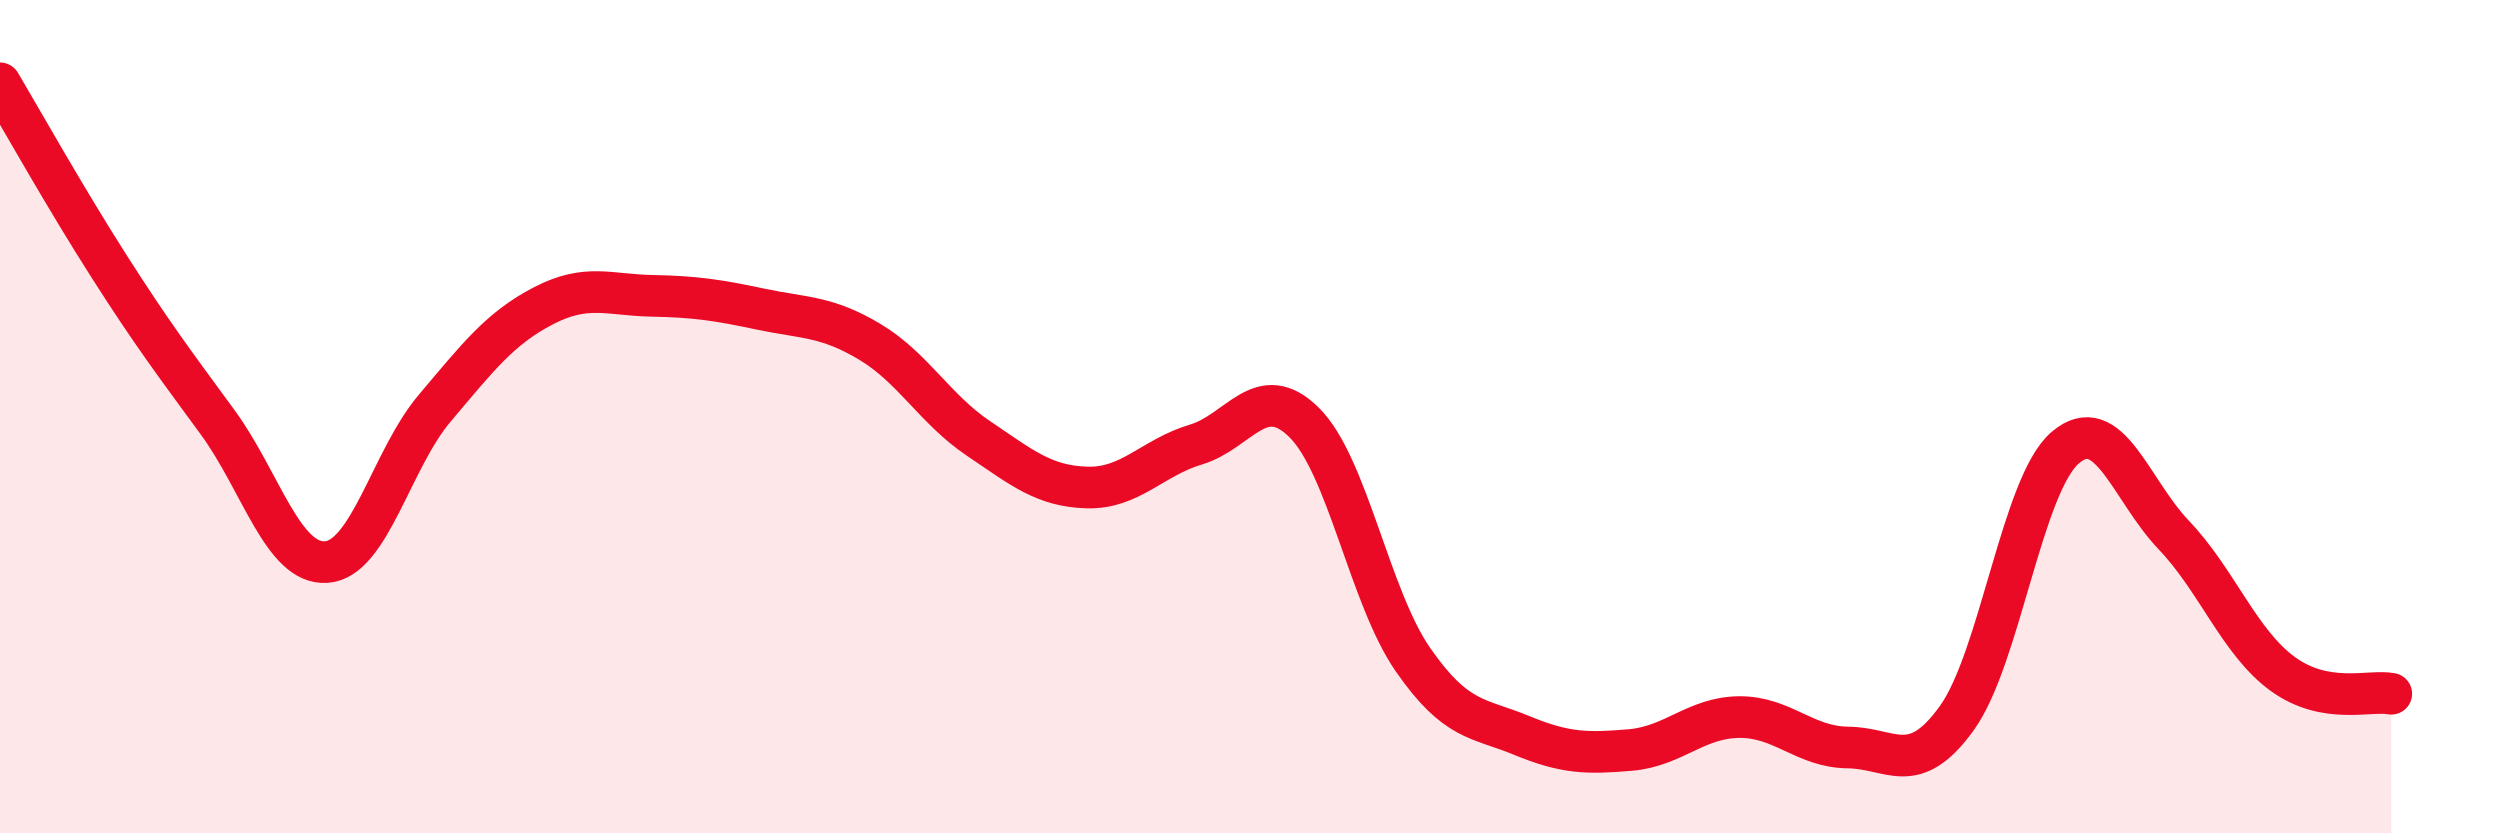
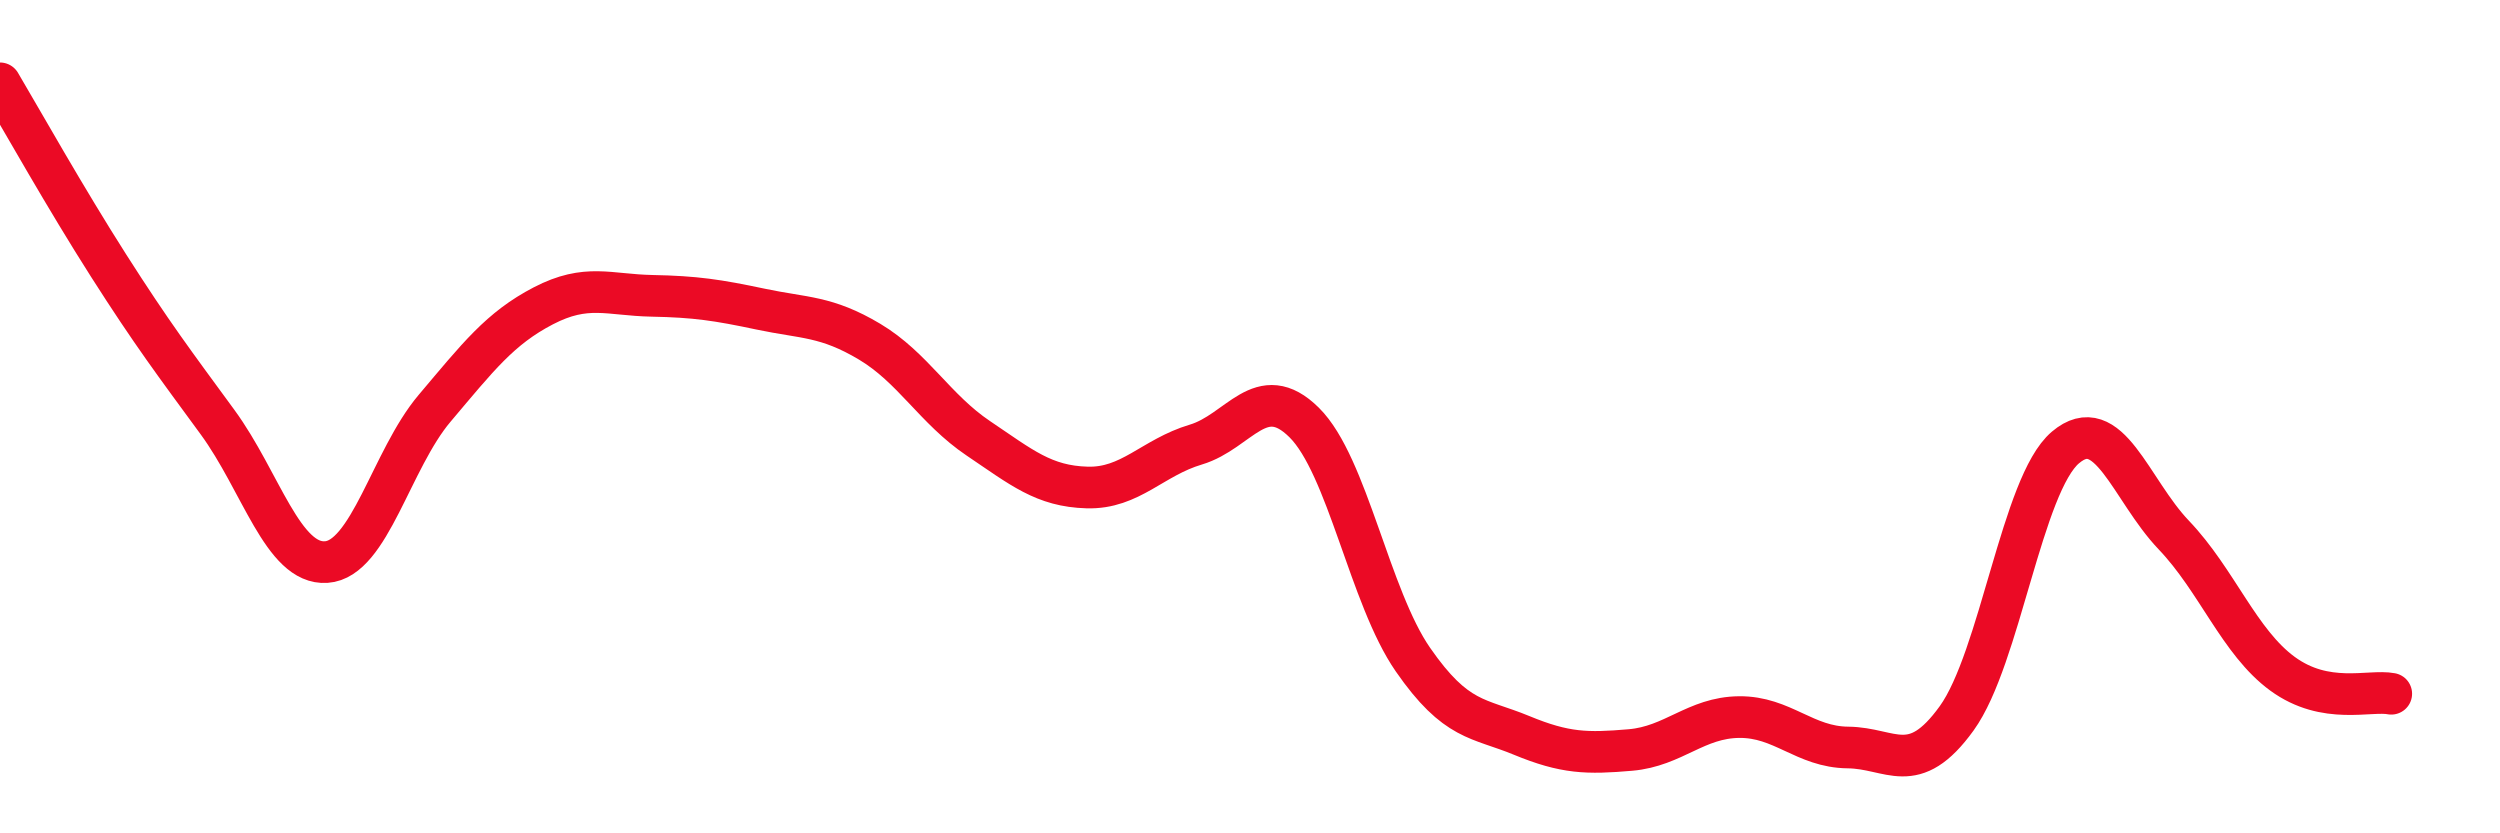
<svg xmlns="http://www.w3.org/2000/svg" width="60" height="20" viewBox="0 0 60 20">
-   <path d="M 0,2 C 0.52,2.88 1.57,4.75 2.61,6.38 C 3.65,8.01 4.18,8.71 5.22,10.13 C 6.26,11.55 6.79,13.56 7.83,13.49 C 8.87,13.42 9.39,11.03 10.43,9.8 C 11.47,8.57 12,7.88 13.04,7.34 C 14.08,6.8 14.61,7.08 15.65,7.1 C 16.69,7.12 17.22,7.2 18.26,7.42 C 19.3,7.64 19.83,7.58 20.87,8.2 C 21.91,8.82 22.44,9.82 23.48,10.52 C 24.52,11.22 25.05,11.67 26.09,11.7 C 27.13,11.73 27.66,10.98 28.7,10.67 C 29.74,10.36 30.26,9.11 31.3,10.14 C 32.34,11.17 32.87,14.33 33.91,15.83 C 34.95,17.33 35.48,17.22 36.52,17.65 C 37.56,18.08 38.09,18.09 39.13,18 C 40.17,17.91 40.7,17.22 41.74,17.21 C 42.78,17.2 43.31,17.93 44.35,17.94 C 45.39,17.95 45.92,18.68 46.96,17.24 C 48,15.8 48.53,11.62 49.57,10.74 C 50.61,9.86 51.13,11.75 52.17,12.84 C 53.21,13.93 53.74,15.41 54.78,16.17 C 55.82,16.93 56.87,16.55 57.39,16.65L57.39 20L0 20Z" fill="#EB0A25" opacity="0.1" stroke-linecap="round" stroke-linejoin="round" />
  <path d="M 0,2 C 0.52,2.88 1.57,4.75 2.61,6.38 C 3.65,8.01 4.18,8.71 5.22,10.13 C 6.26,11.55 6.79,13.56 7.83,13.49 C 8.87,13.42 9.39,11.03 10.43,9.8 C 11.47,8.57 12,7.88 13.04,7.34 C 14.08,6.8 14.61,7.08 15.65,7.1 C 16.69,7.12 17.22,7.2 18.26,7.42 C 19.3,7.64 19.83,7.58 20.87,8.2 C 21.91,8.82 22.44,9.82 23.48,10.52 C 24.52,11.22 25.05,11.67 26.09,11.7 C 27.13,11.73 27.66,10.98 28.7,10.67 C 29.74,10.36 30.26,9.11 31.3,10.14 C 32.34,11.17 32.87,14.33 33.91,15.83 C 34.95,17.33 35.48,17.22 36.52,17.65 C 37.56,18.08 38.09,18.09 39.13,18 C 40.17,17.91 40.7,17.22 41.74,17.21 C 42.78,17.2 43.31,17.93 44.35,17.94 C 45.39,17.95 45.92,18.68 46.96,17.24 C 48,15.8 48.53,11.62 49.57,10.74 C 50.61,9.86 51.13,11.75 52.17,12.84 C 53.21,13.93 53.74,15.41 54.78,16.17 C 55.82,16.93 56.87,16.55 57.39,16.65" stroke="#EB0A25" stroke-width="1" fill="none" stroke-linecap="round" stroke-linejoin="round" />
</svg>